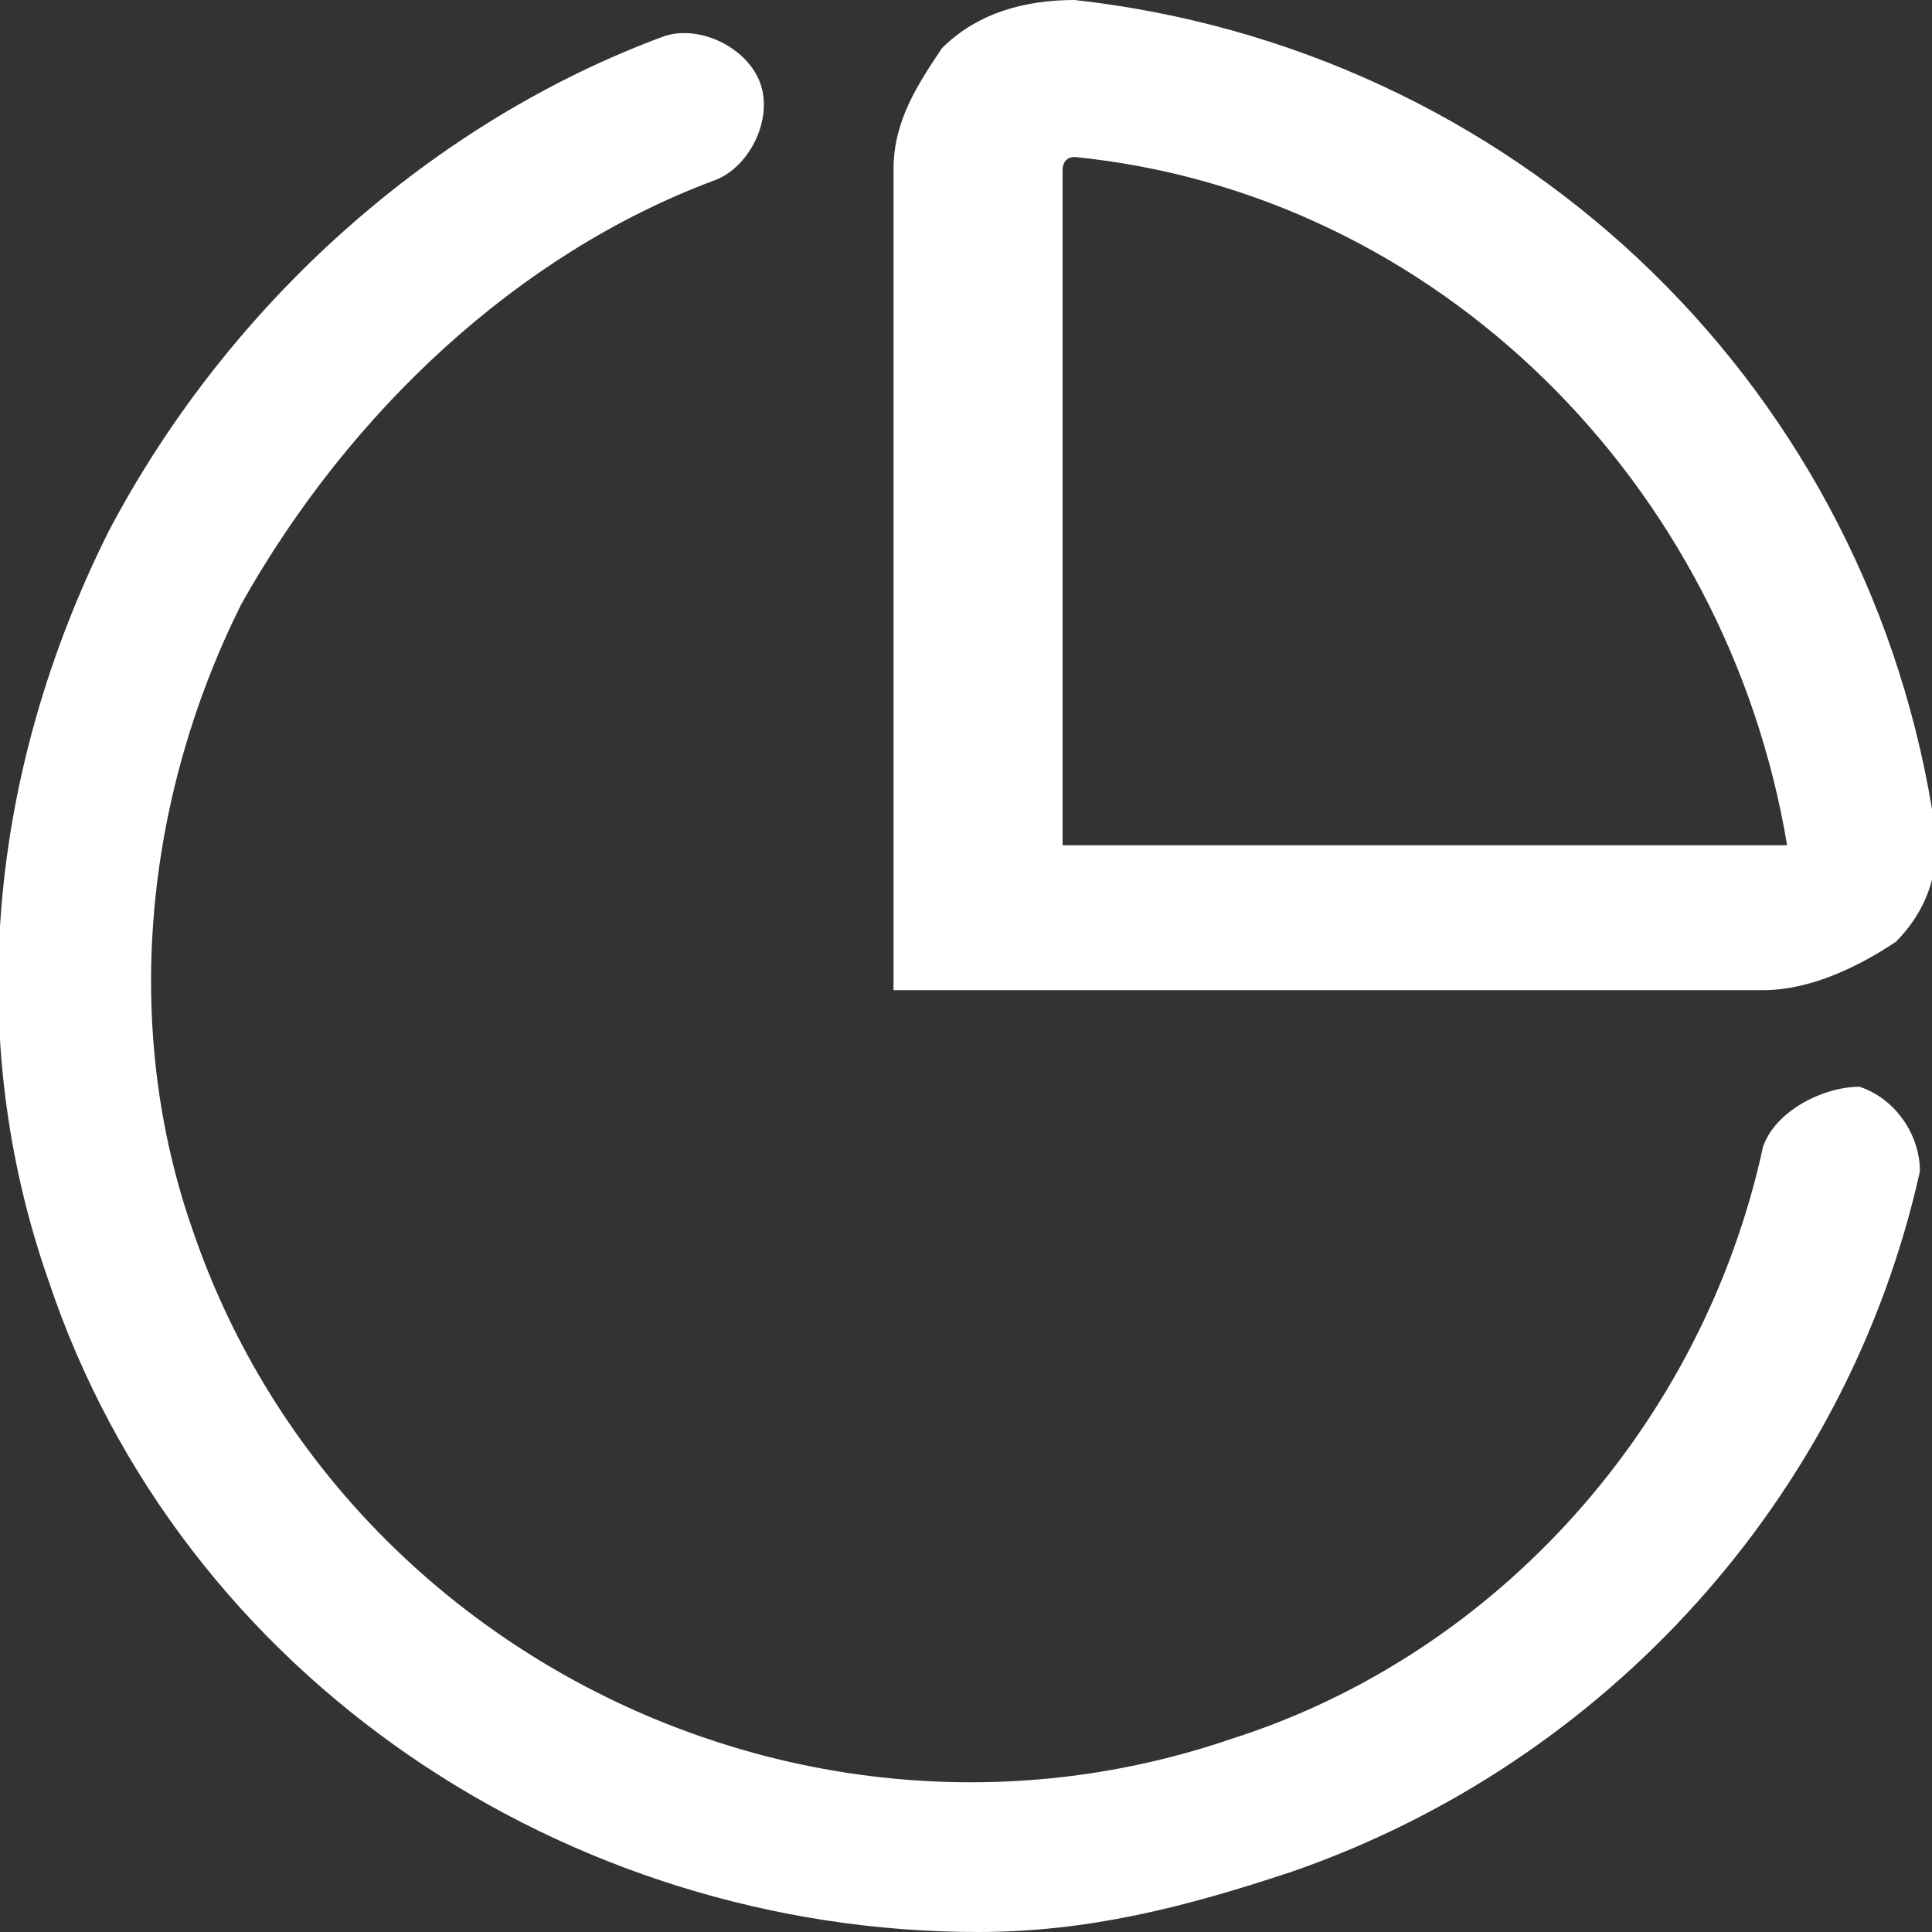
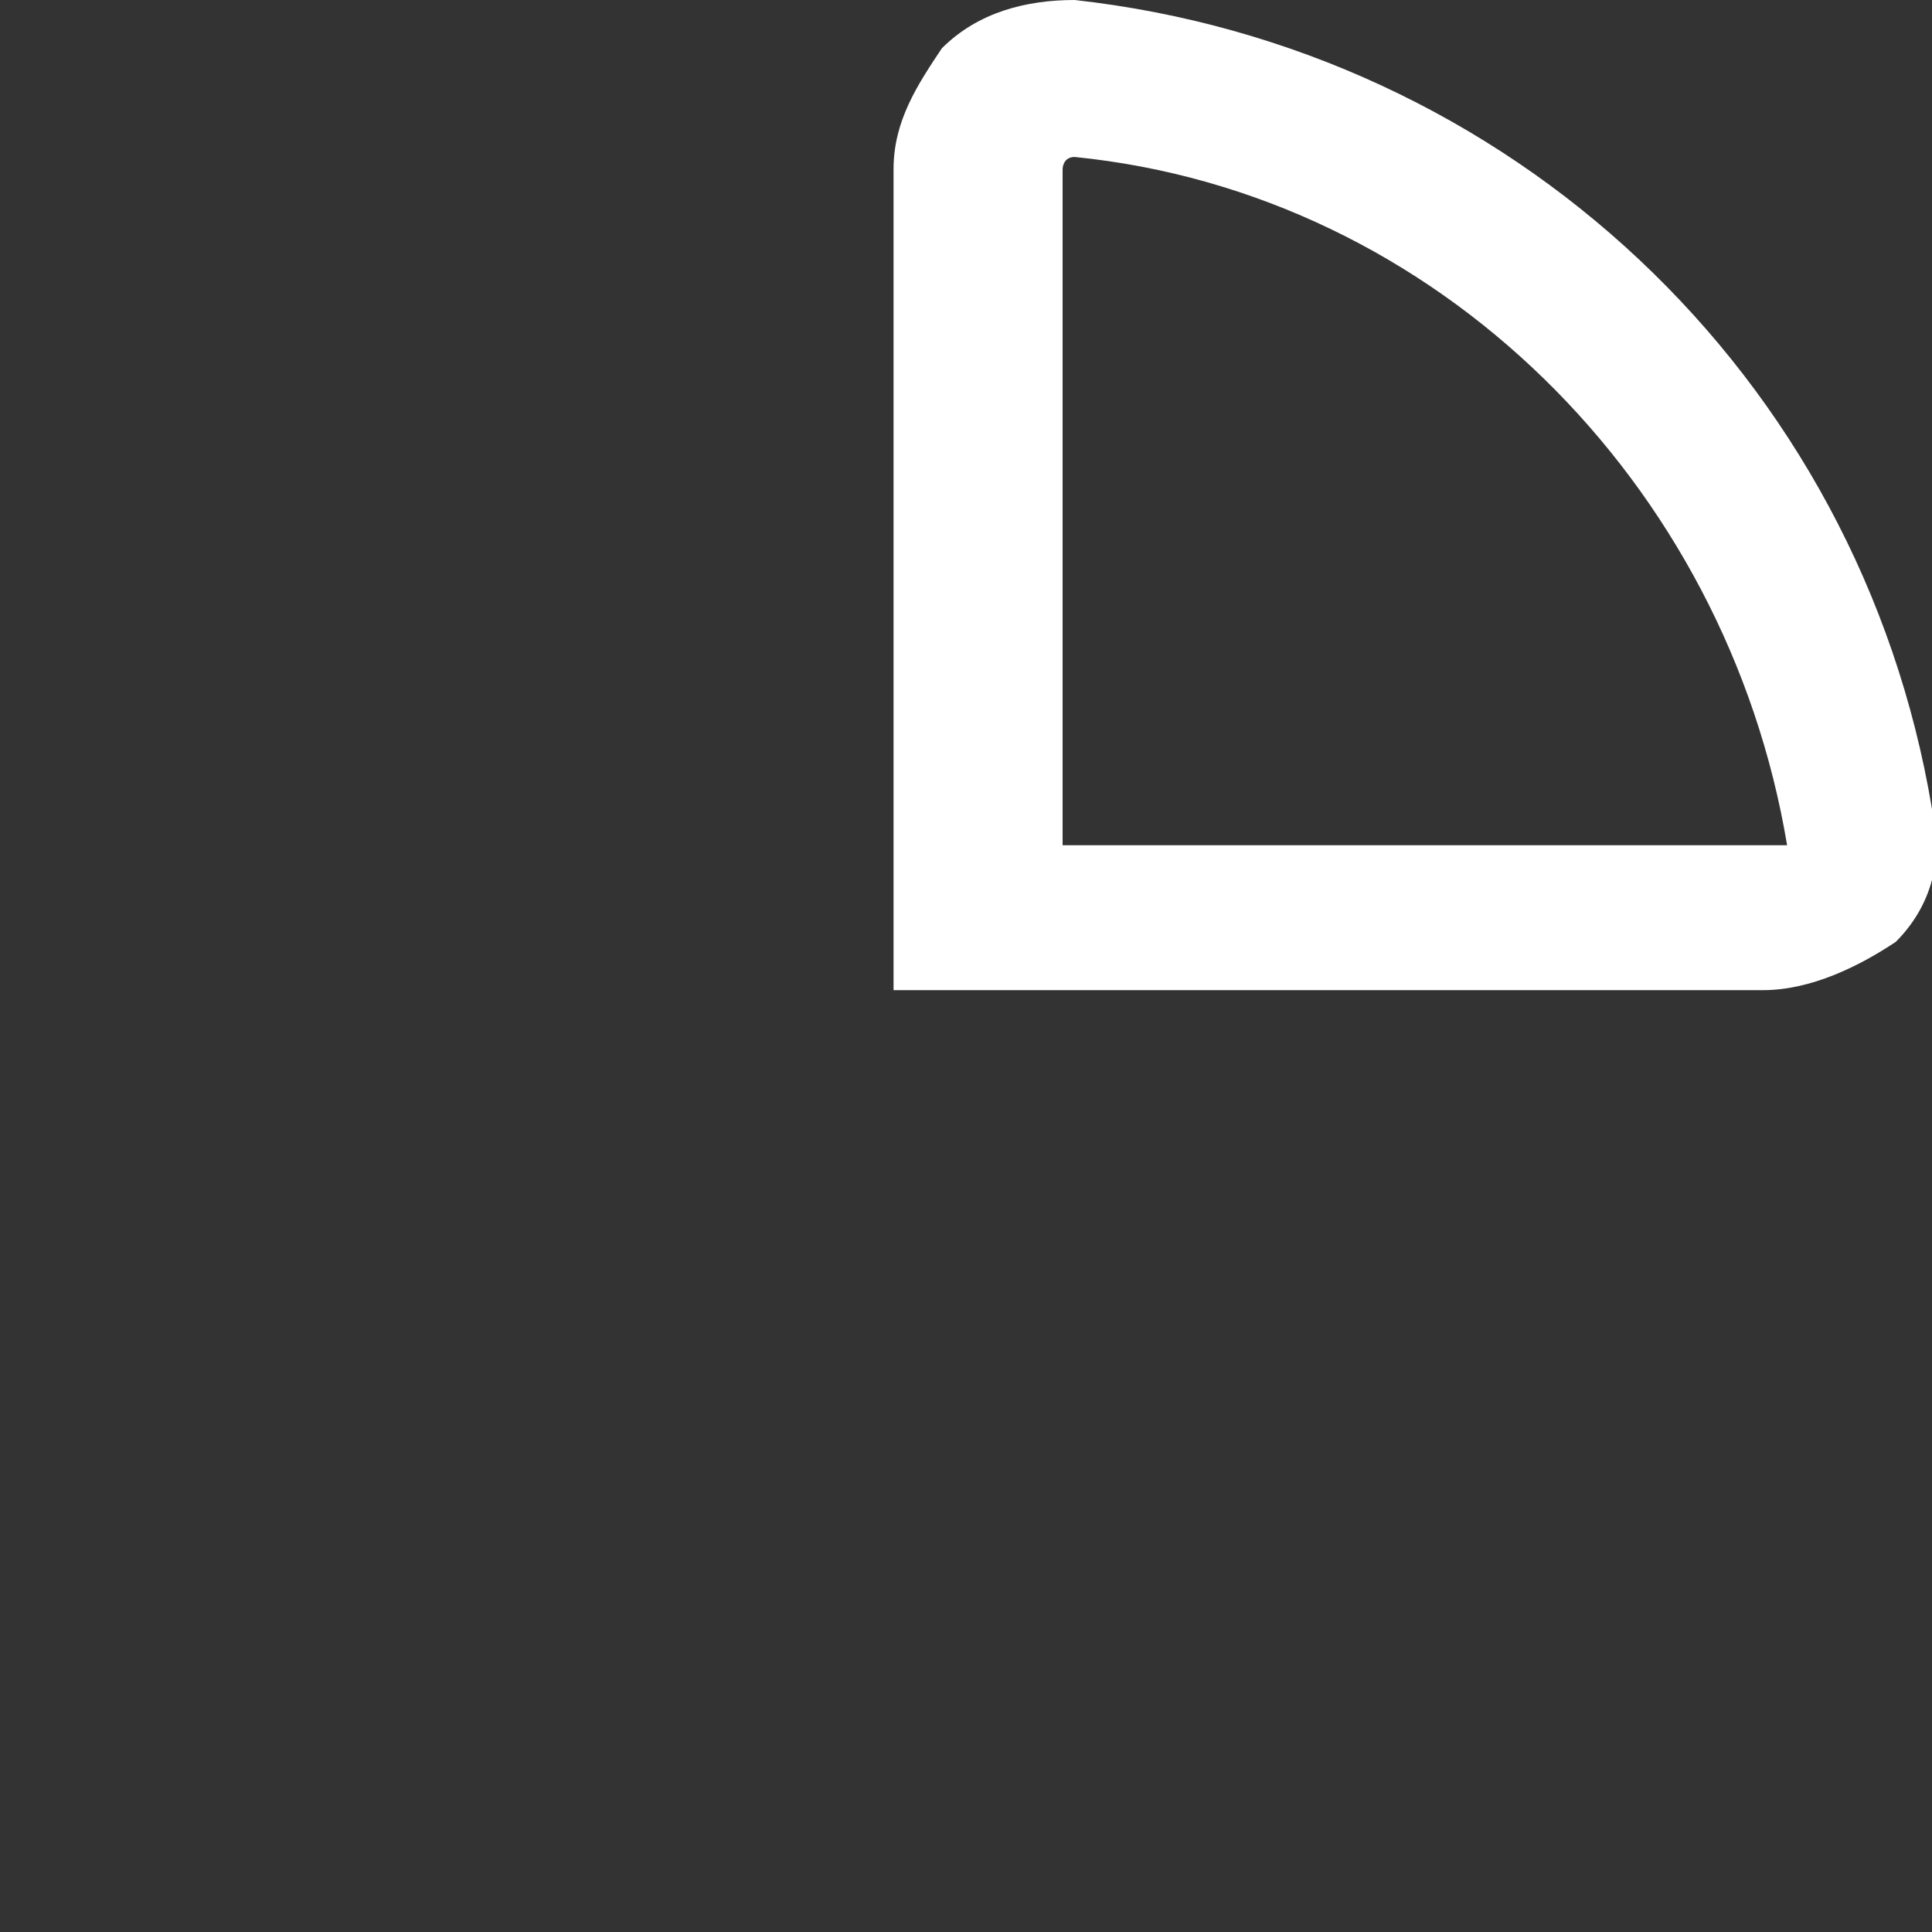
<svg xmlns="http://www.w3.org/2000/svg" version="1.1" id="Layer_1" x="0px" y="0px" viewBox="0 0 16 16" style="enable-background:new 0 0 16 16;" xml:space="preserve">
  <rect x="0" y="0" width="16" height="16" fill="#333333" stroke="none" />
  <style type="text/css">
	.st0{fill:#1F4384;}
	.st1{fill:#184891;}
	.st2{fill:#424143;}
	.st3{fill:#FFFFFF;}
	.st4{fill:#787A7D;}
</style>
  <g>
    <g>
-       <path class="st3" d="M8.1,16c-3.4,0-6.6-2.1-7.7-5.4c-0.7-2-0.5-4.2,0.5-6.2c1-1.9,2.7-3.4,4.6-4.1c0.3-0.1,0.7,0.1,0.8,0.4    c0.1,0.3-0.1,0.7-0.4,0.8C4.3,2.1,2.9,3.4,2,5c-0.8,1.6-1,3.5-0.4,5.2c1.2,3.5,5.1,5.4,8.6,4.2c2.2-0.7,3.9-2.6,4.4-4.9    C14.7,9.2,15.1,9,15.4,9c0.3,0.1,0.5,0.4,0.5,0.7c-0.6,2.7-2.6,4.9-5.2,5.8C9.8,15.8,9,16,8.1,16z" />
-     </g>
+       </g>
    <g>
      <path class="st3" d="M14.6,8.2H7.4V1.4c0-0.4,0.2-0.7,0.4-1C8.1,0.1,8.5,0,8.9,0c3.6,0.4,6.5,3.1,7.1,6.7c0.1,0.4,0,0.8-0.3,1.1    C15.4,8,15,8.2,14.6,8.2z M8.7,7h6c0,0,0.1,0,0.1,0c-0.5-3-2.9-5.4-5.9-5.7c-0.1,0-0.1,0.1-0.1,0.1V7z" />
    </g>
  </g>
</svg>